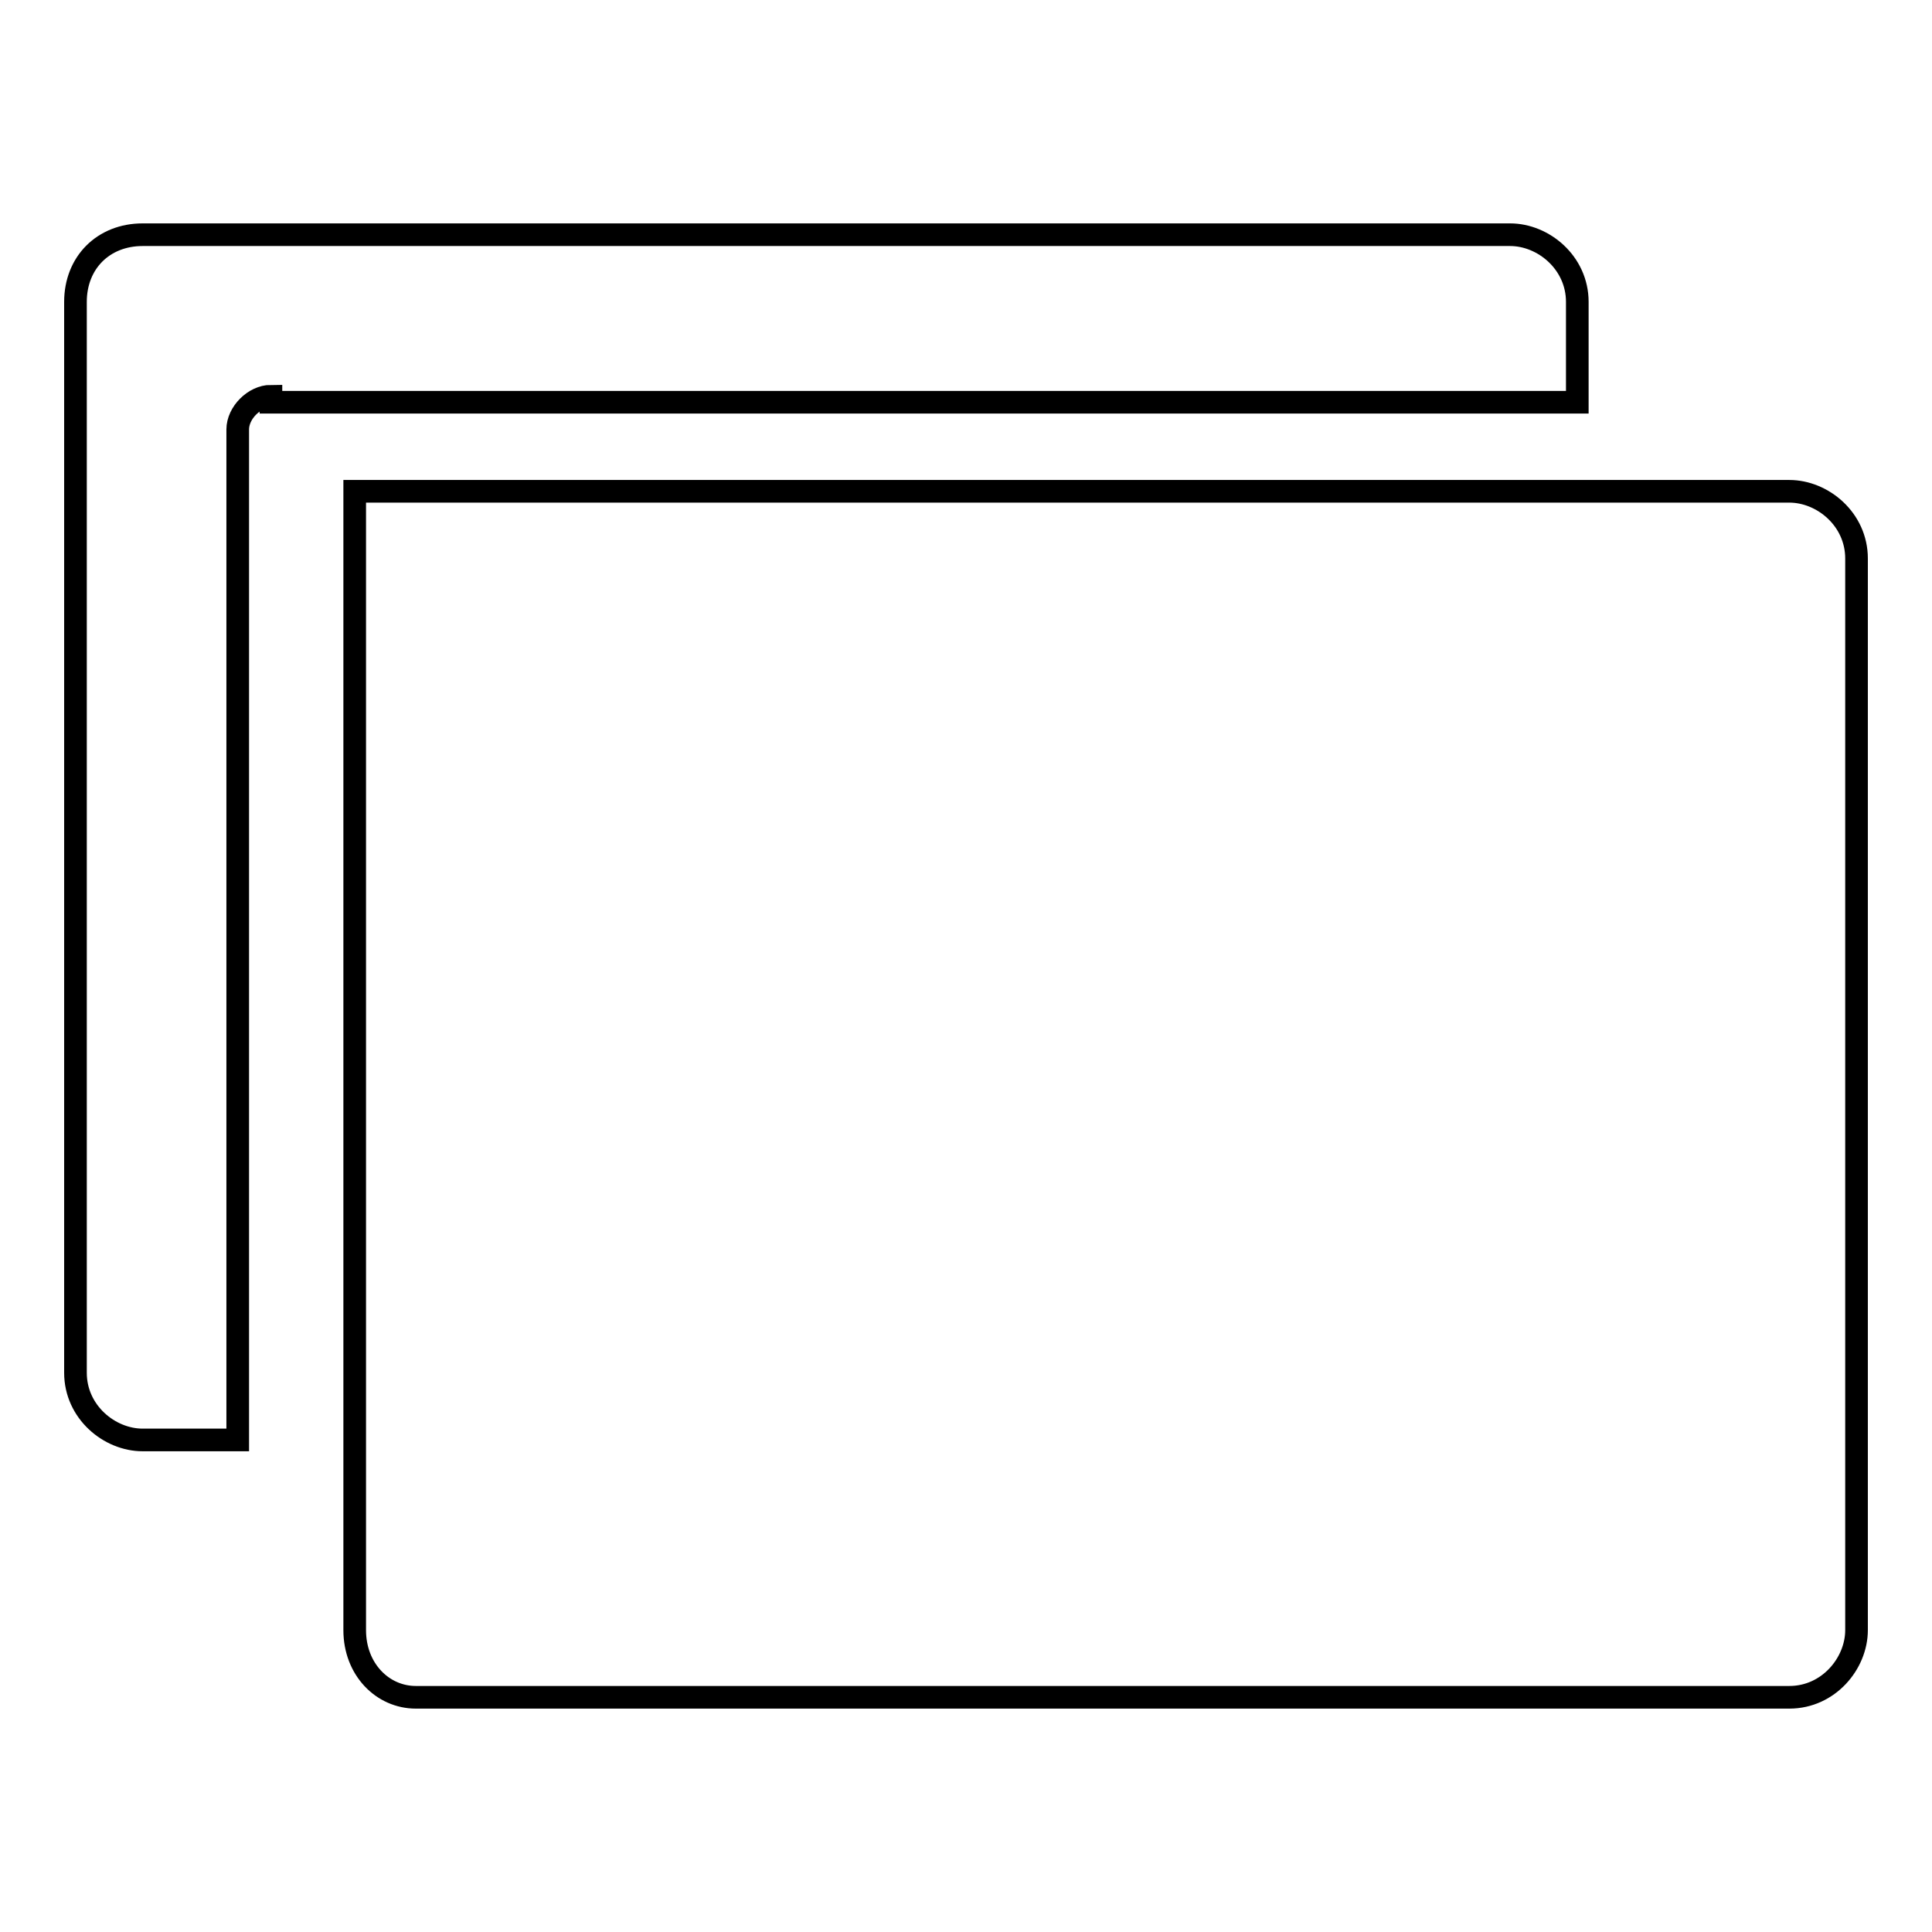
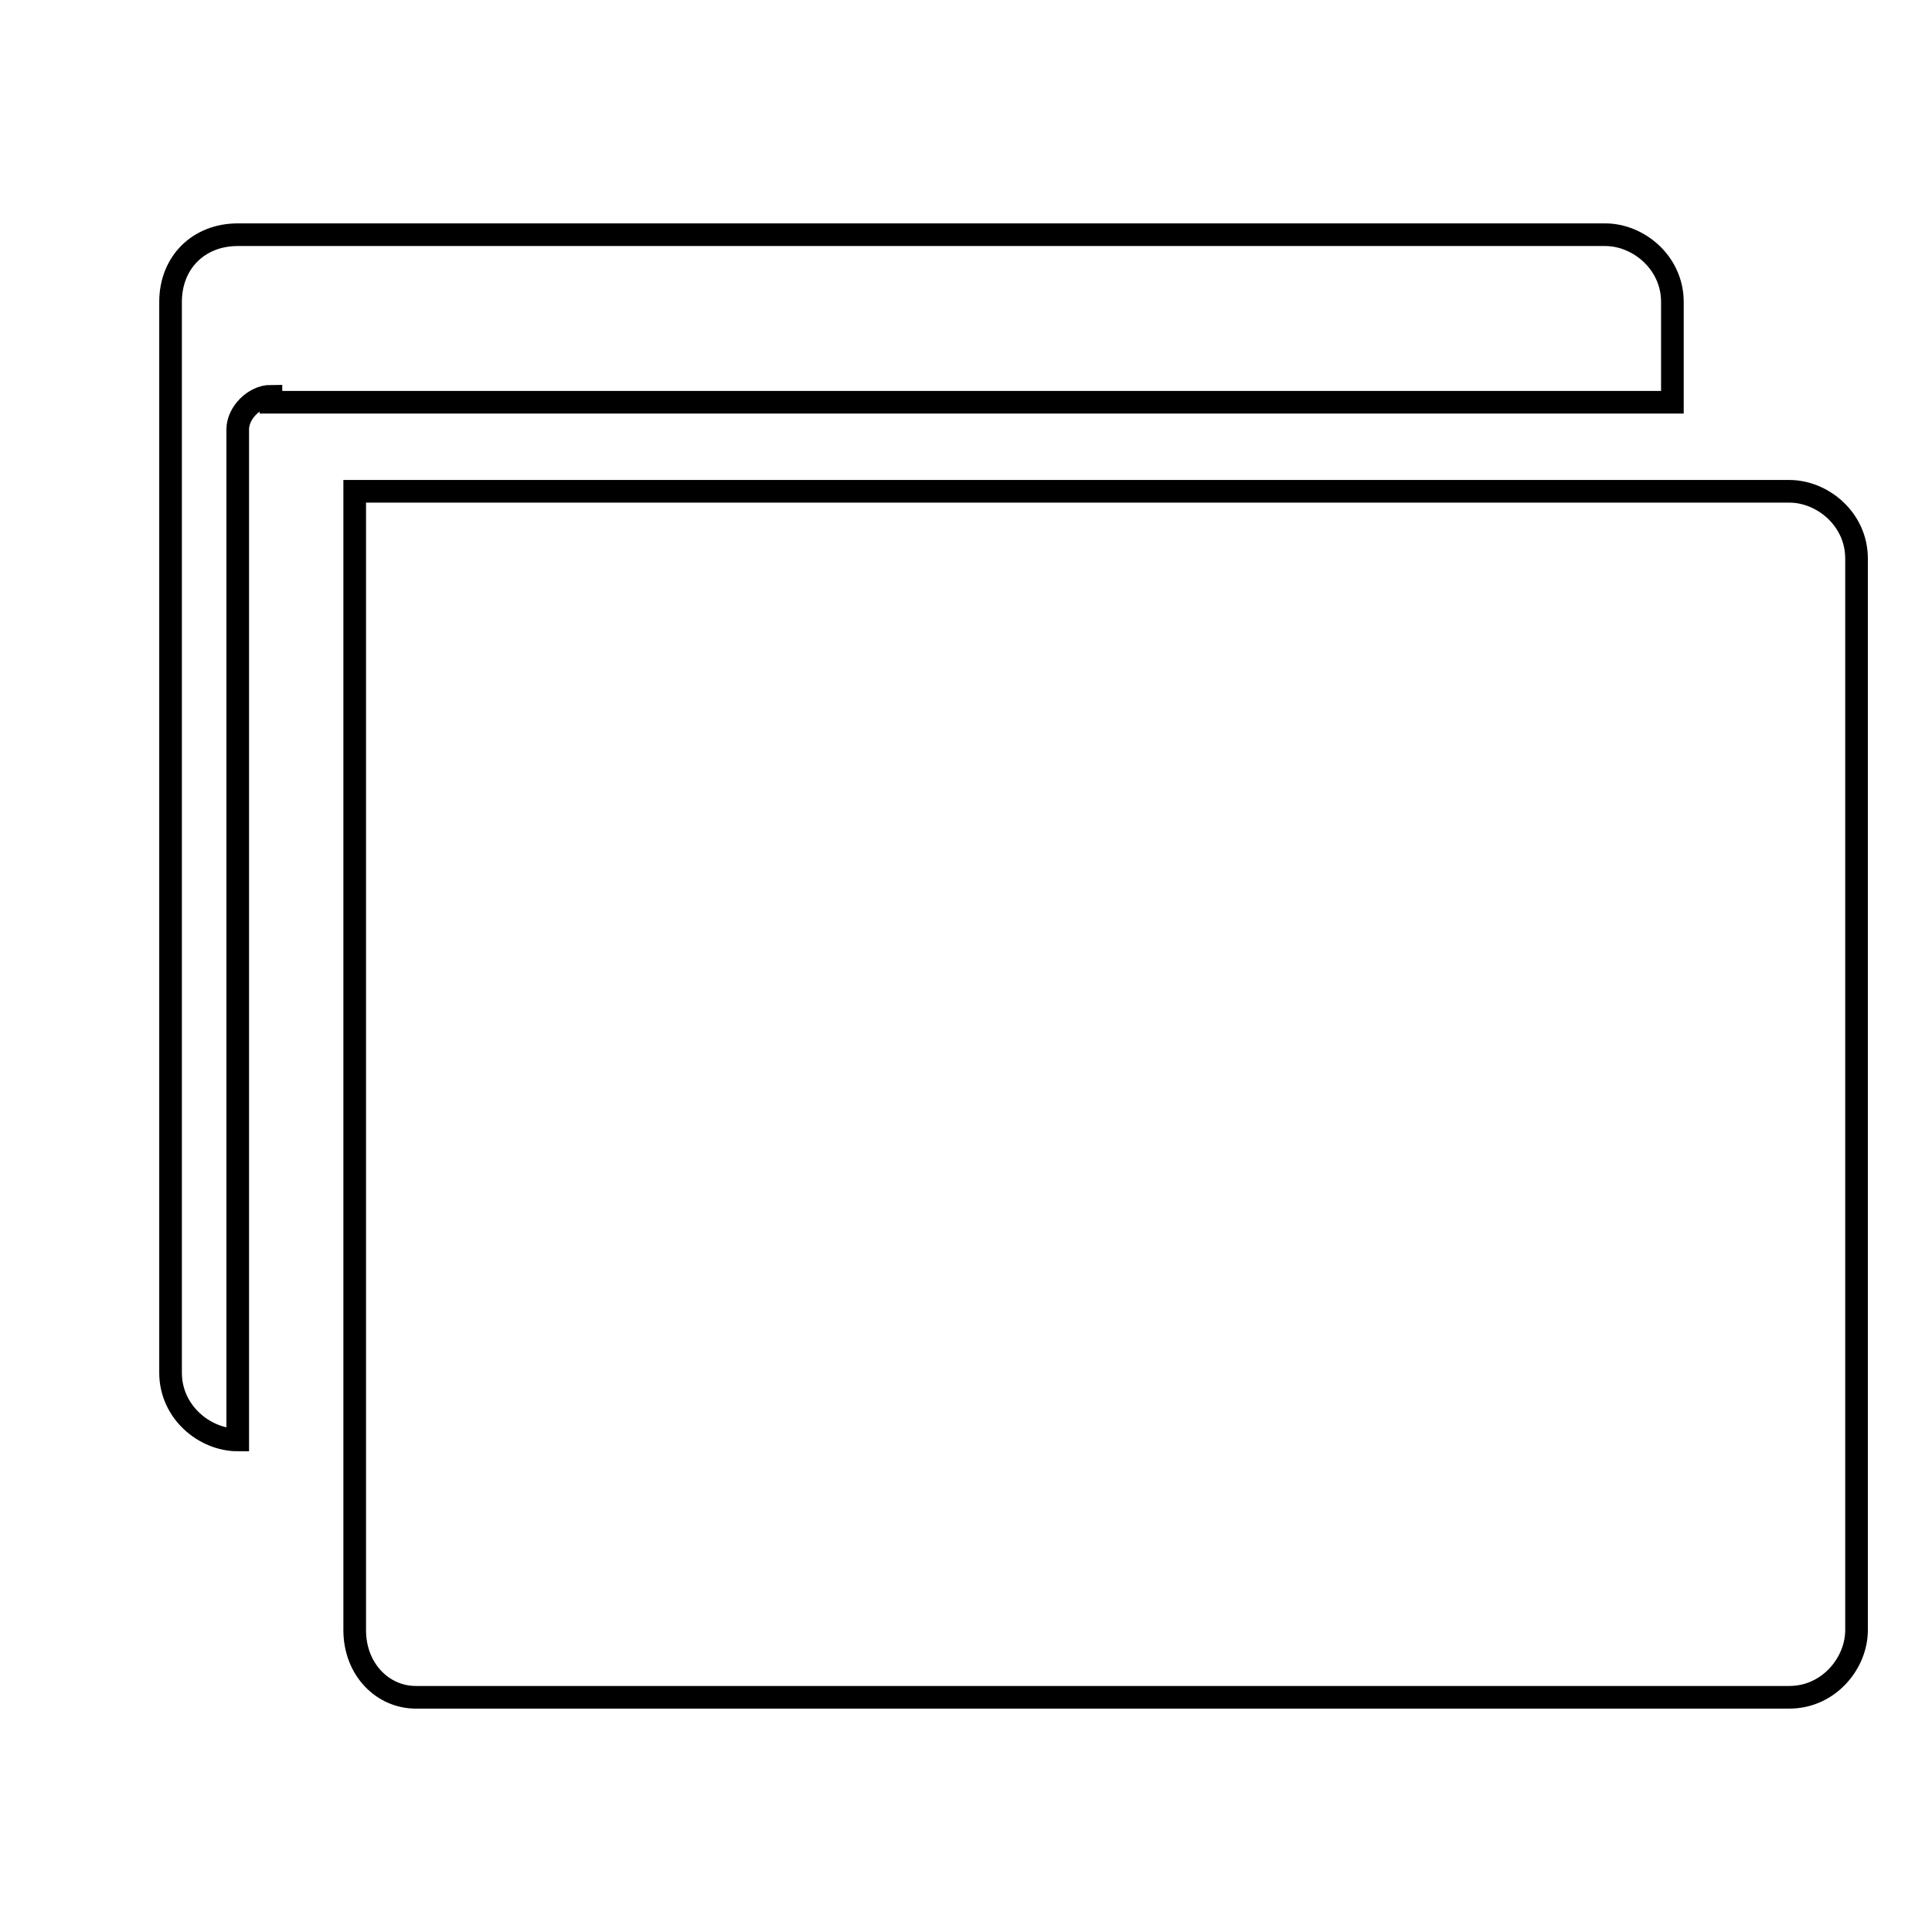
<svg xmlns="http://www.w3.org/2000/svg" version="1.1" x="0px" y="0px" viewBox="0 0 256 256" enable-background="new 0 0 256 256" xml:space="preserve">
  <g>
    <g>
-       <path stroke-width="3" fill-opacity="0" stroke="#000000" d="M35.9,52.5c-2.2,0-4.4,2.2-4.4,4.4v133.9H18.9c-4.4,0-8.9-3.7-8.9-8.9V40c0-5.2,3.7-8.9,8.9-8.9h181.2c4.4,0,8.9,3.7,8.9,8.9v13.3H35.9V52.5z M228.2,65.1h8.9c4.4,0,8.9,3.7,8.9,8.9v142c0,4.4-3.7,8.9-8.9,8.9h-182c-4.4,0-8.1-3.7-8.1-8.9V65.1H228.2L228.2,65.1z" />
+       <path stroke-width="3" fill-opacity="0" stroke="#000000" d="M35.9,52.5c-2.2,0-4.4,2.2-4.4,4.4v133.9c-4.4,0-8.9-3.7-8.9-8.9V40c0-5.2,3.7-8.9,8.9-8.9h181.2c4.4,0,8.9,3.7,8.9,8.9v13.3H35.9V52.5z M228.2,65.1h8.9c4.4,0,8.9,3.7,8.9,8.9v142c0,4.4-3.7,8.9-8.9,8.9h-182c-4.4,0-8.1-3.7-8.1-8.9V65.1H228.2L228.2,65.1z" />
    </g>
  </g>
</svg>